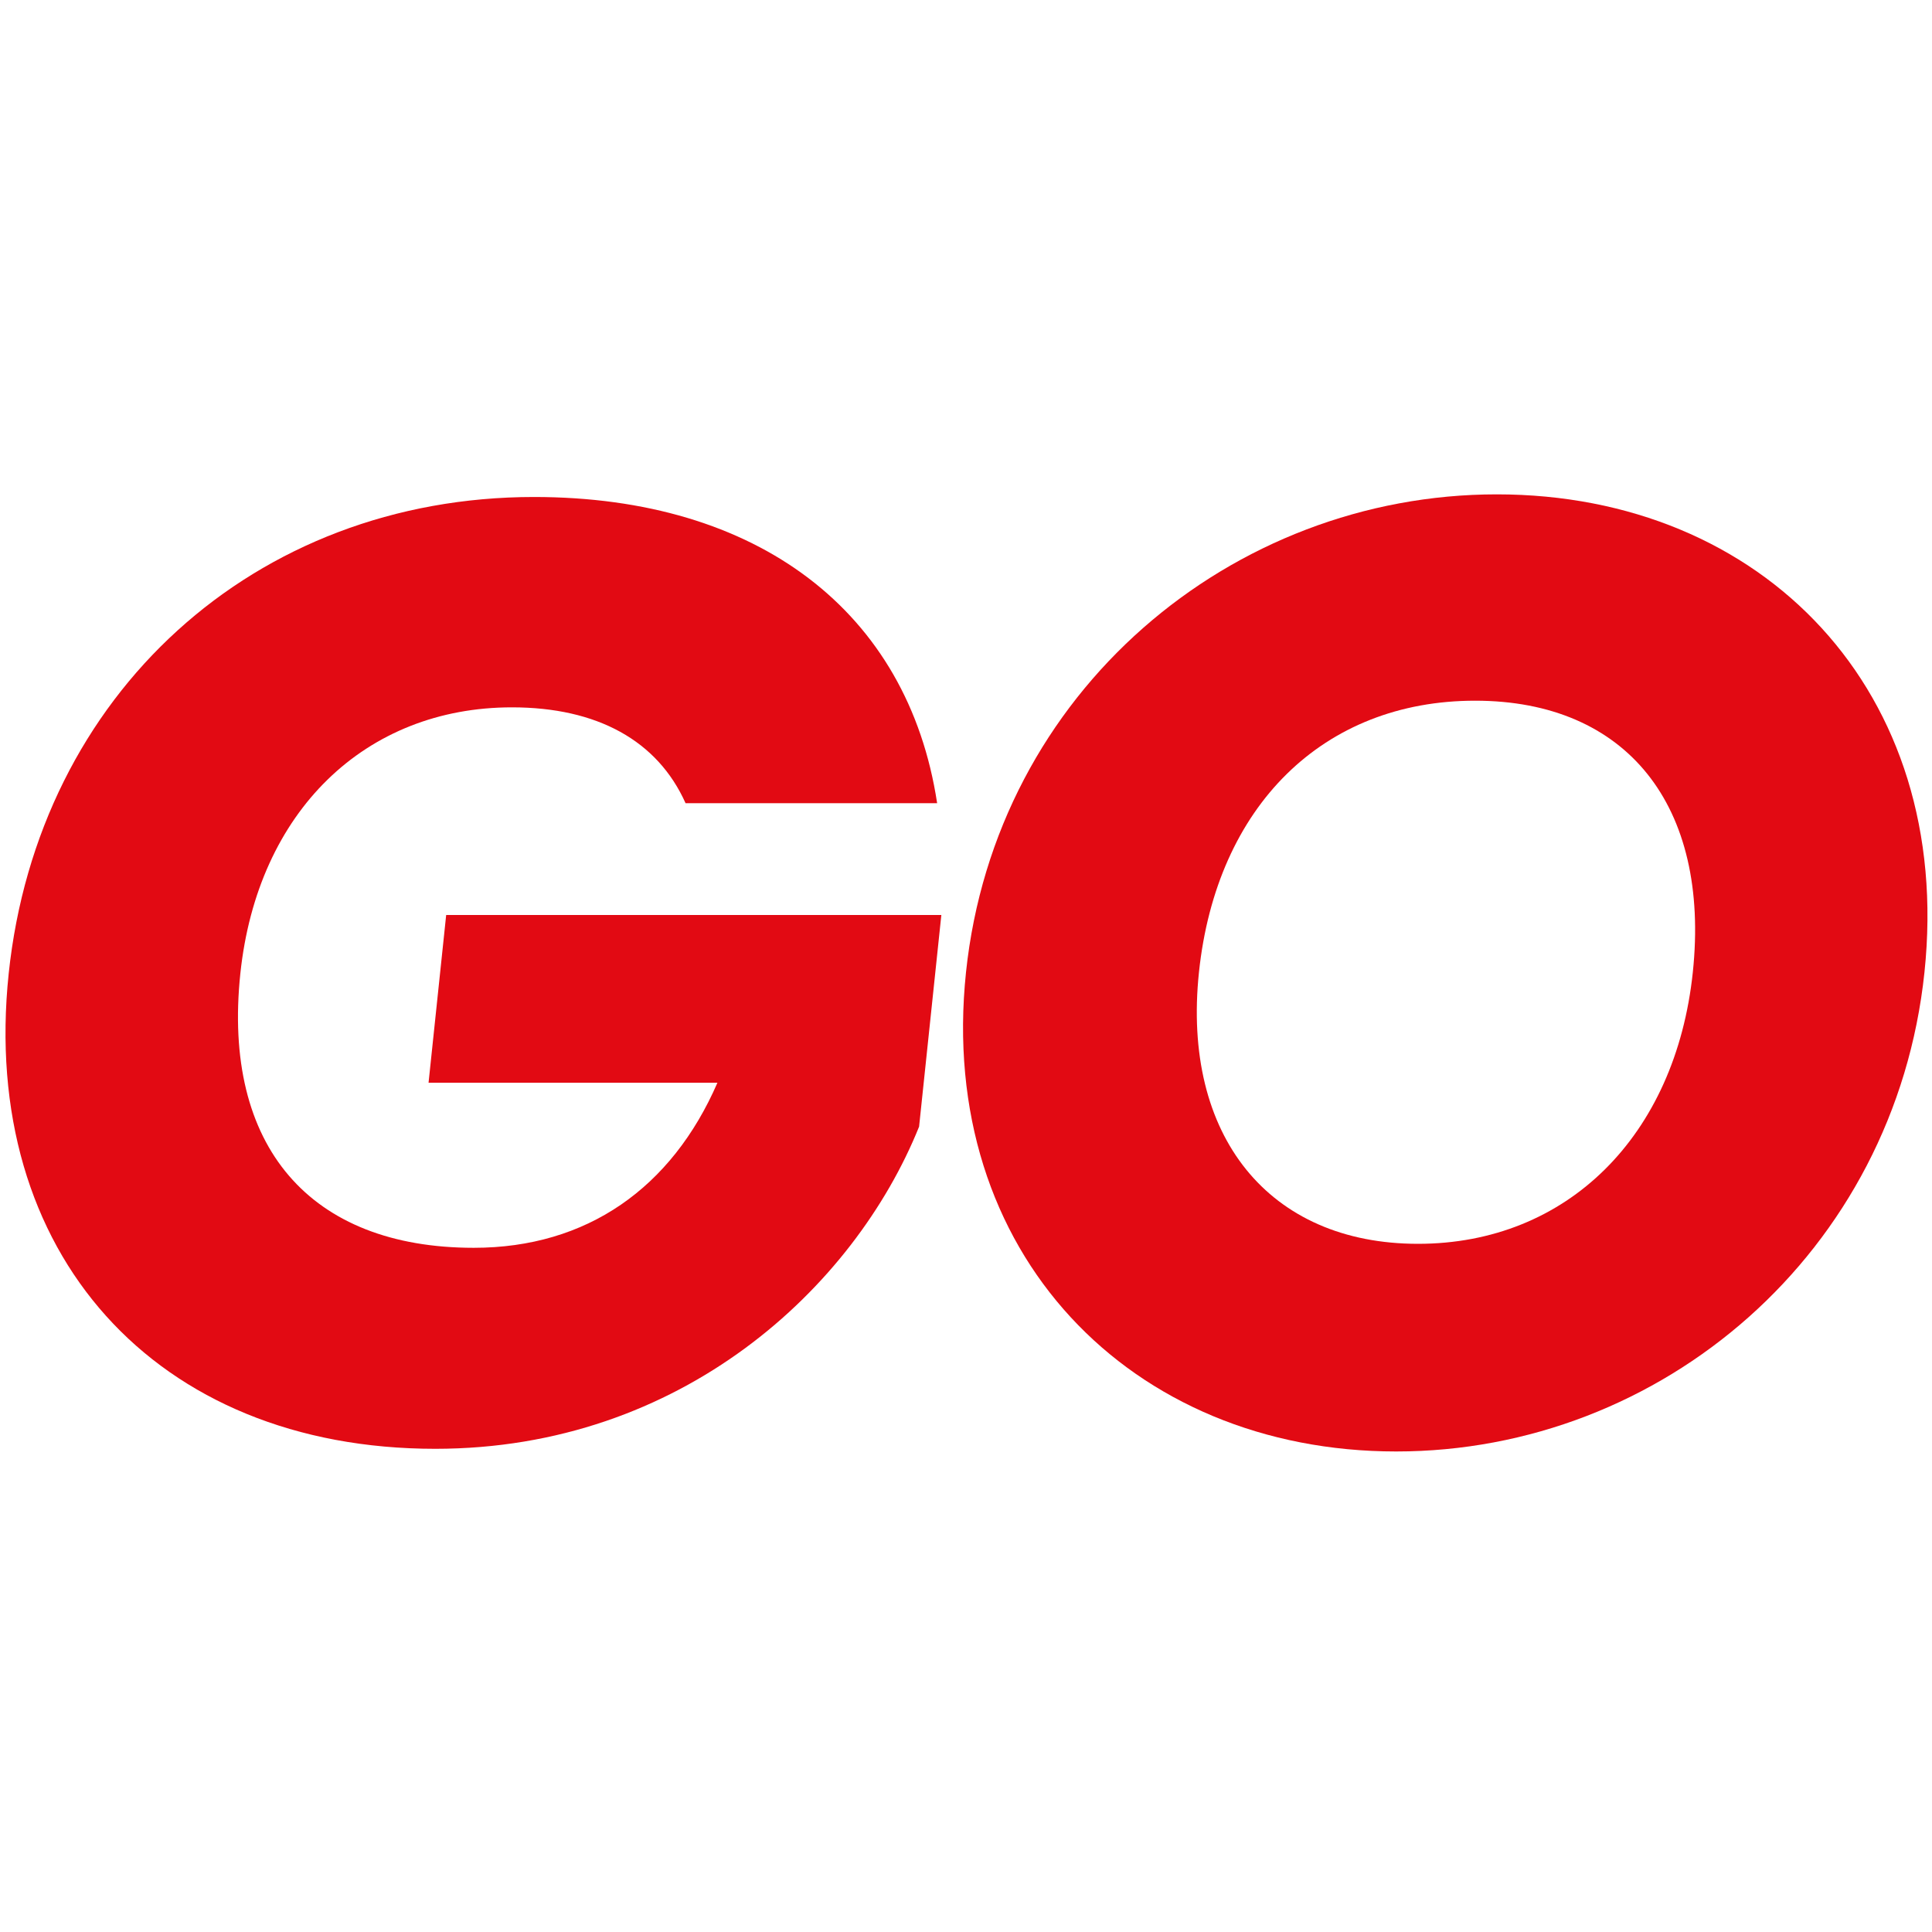
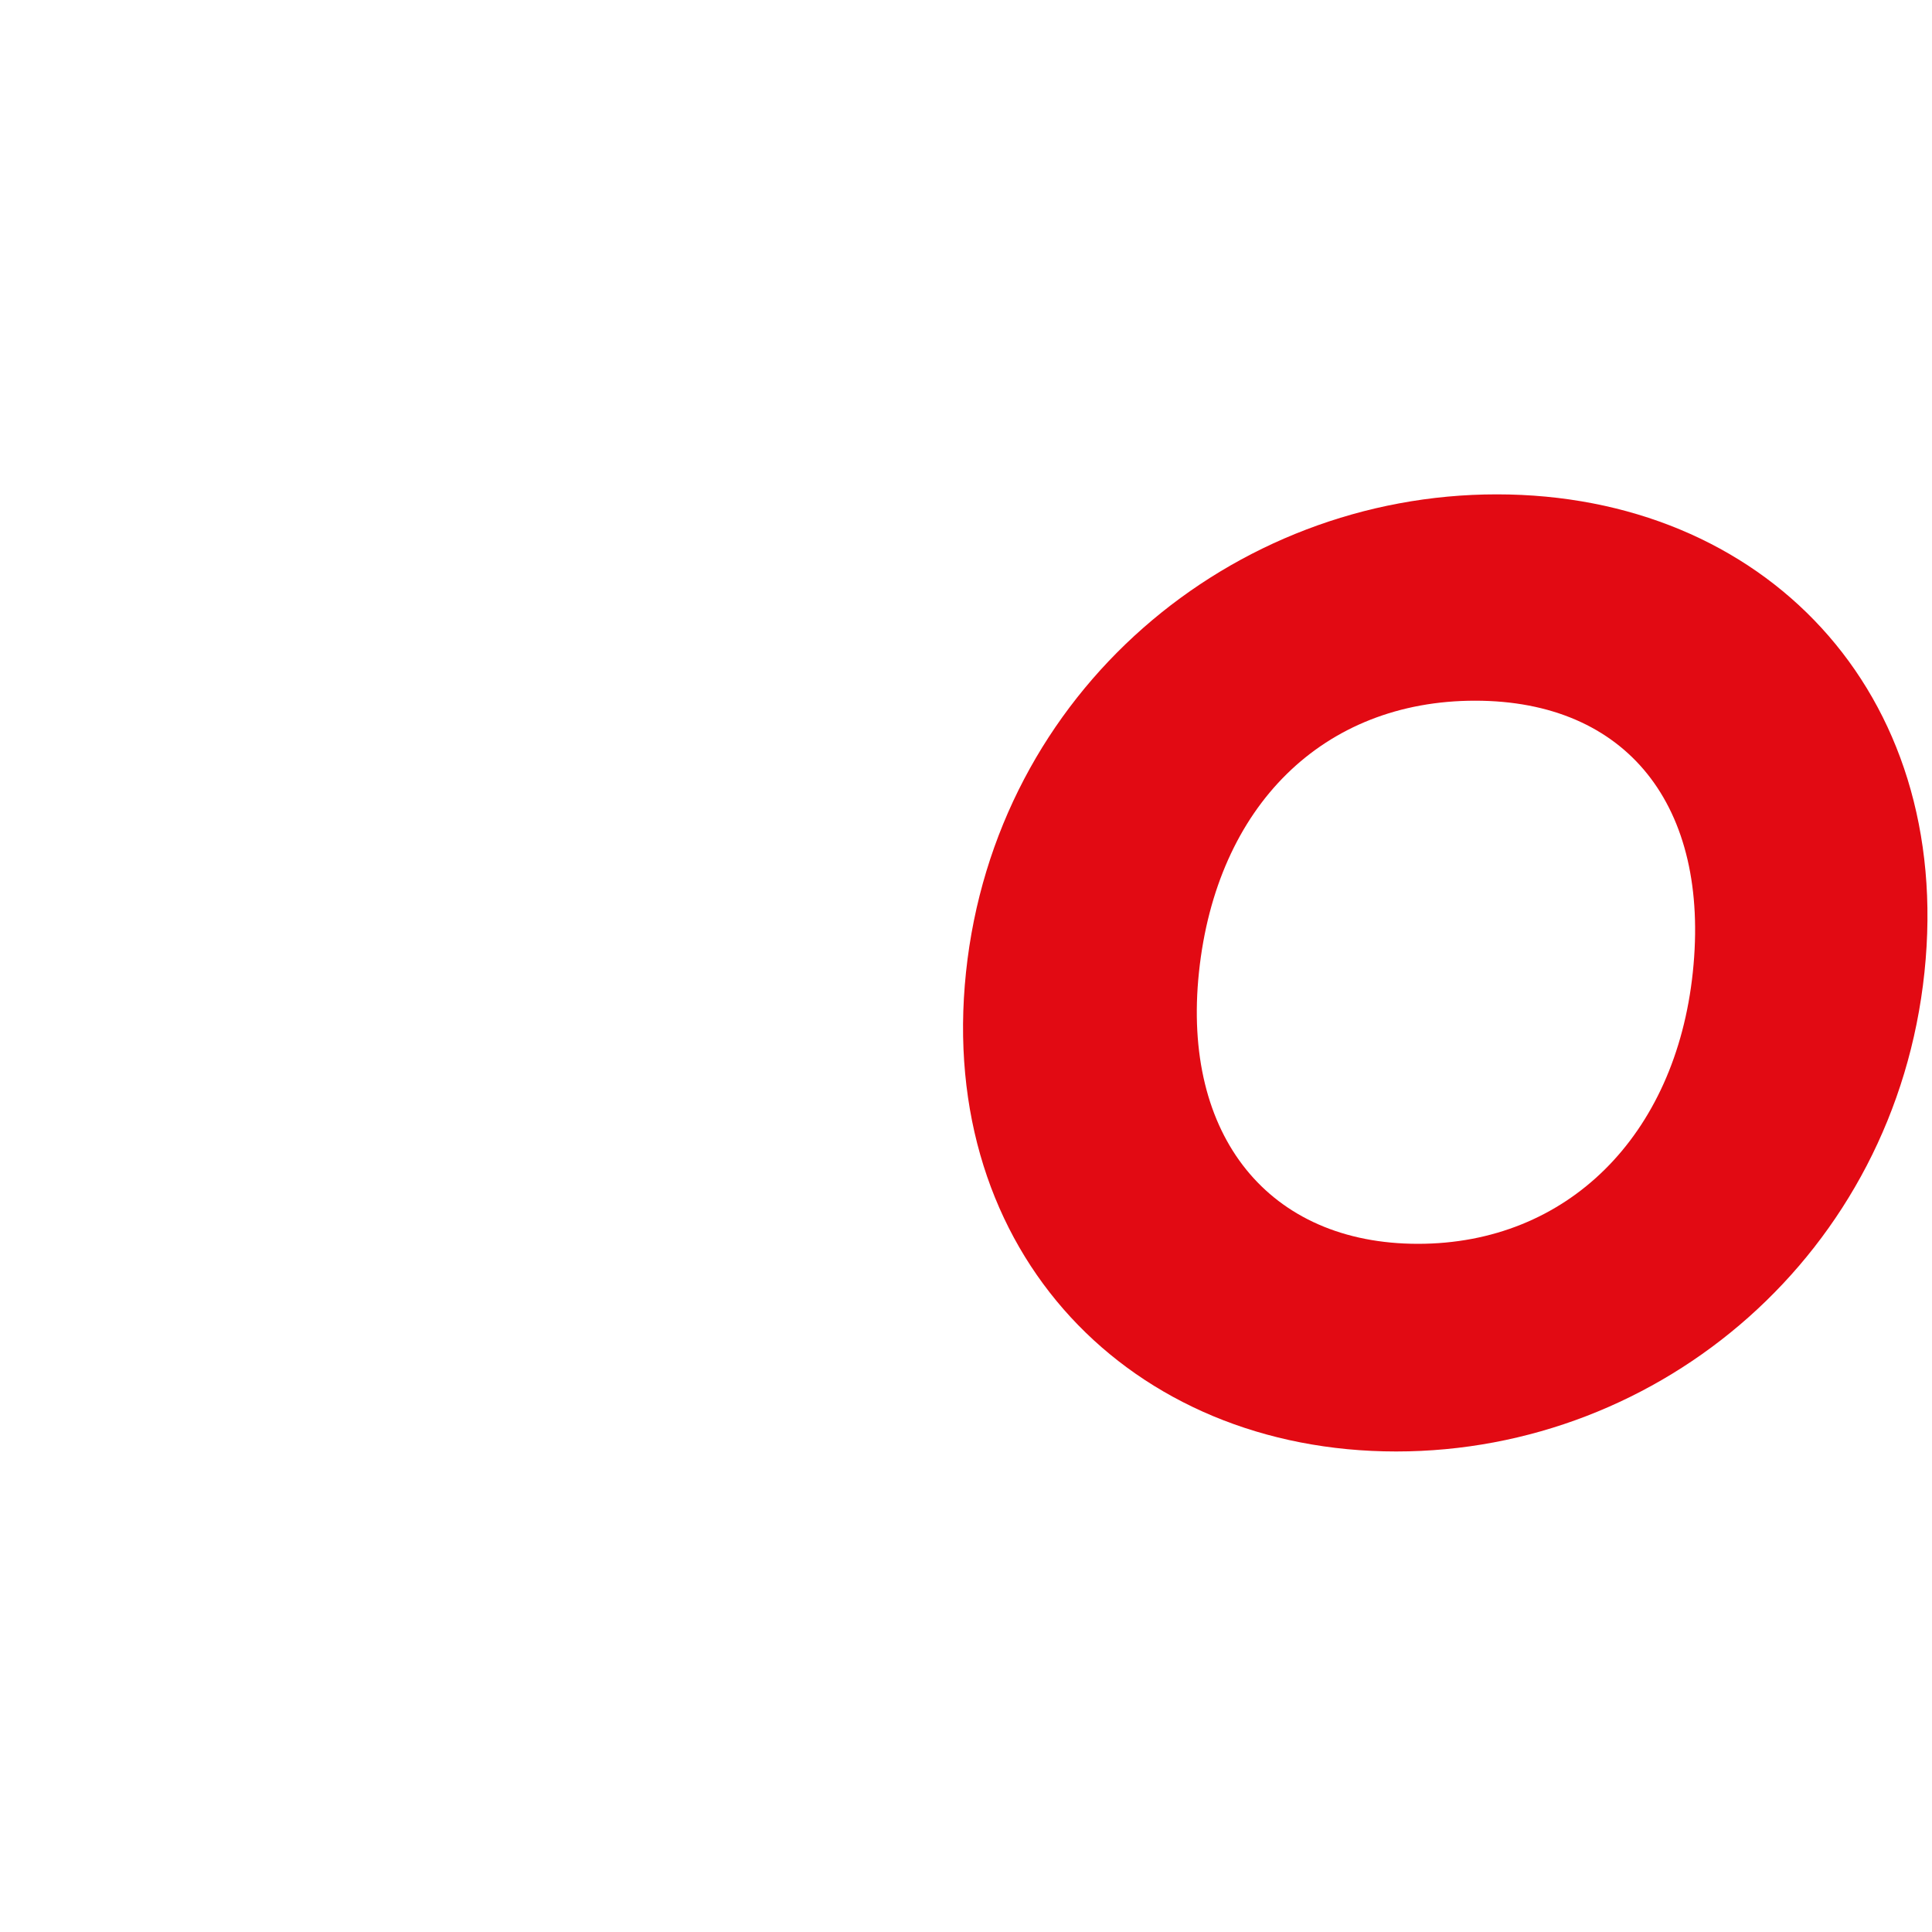
<svg xmlns="http://www.w3.org/2000/svg" id="Capa_1" data-name="Capa 1" viewBox="0 0 500 500">
  <defs>
    <style>
      .cls-1 {
        fill: #e20a13;
      }
    </style>
  </defs>
-   <path class="cls-1" d="m132.49,183.06c22.05,0,37.68,8.61,44.93,24.8h65.11c-7.53-49.61-46.45-79.24-104.32-79.24-72.35,0-128.35,50.99-135.96,123.34-7.61,72.35,38.06,122.99,110.4,122.99,63.74,0,108.43-41.69,125.21-83.37l5.76-54.78H115.47l-4.56,43.41h74.76c-11.82,27.22-33.78,42.72-63.06,42.72-42.37,0-65.12-26.18-60.41-70.97,4.42-42.03,32.39-68.9,70.29-68.9Z" />
  <path class="cls-1" d="m387.37,127.94c-68.56,0-129.73,50.99-137.37,123.68-7.64,72.69,42.77,124.02,111.33,124.02s129.08-51.33,136.72-124.02c7.64-72.69-41.77-123.68-110.68-123.68Zm50.73,123.68c-4.46,42.38-32.54,70.28-71.12,70.28s-61.15-27.9-56.69-70.28c4.53-43.06,32.19-70.28,71.47-70.28s60.87,27.22,56.34,70.28Z" />
</svg>